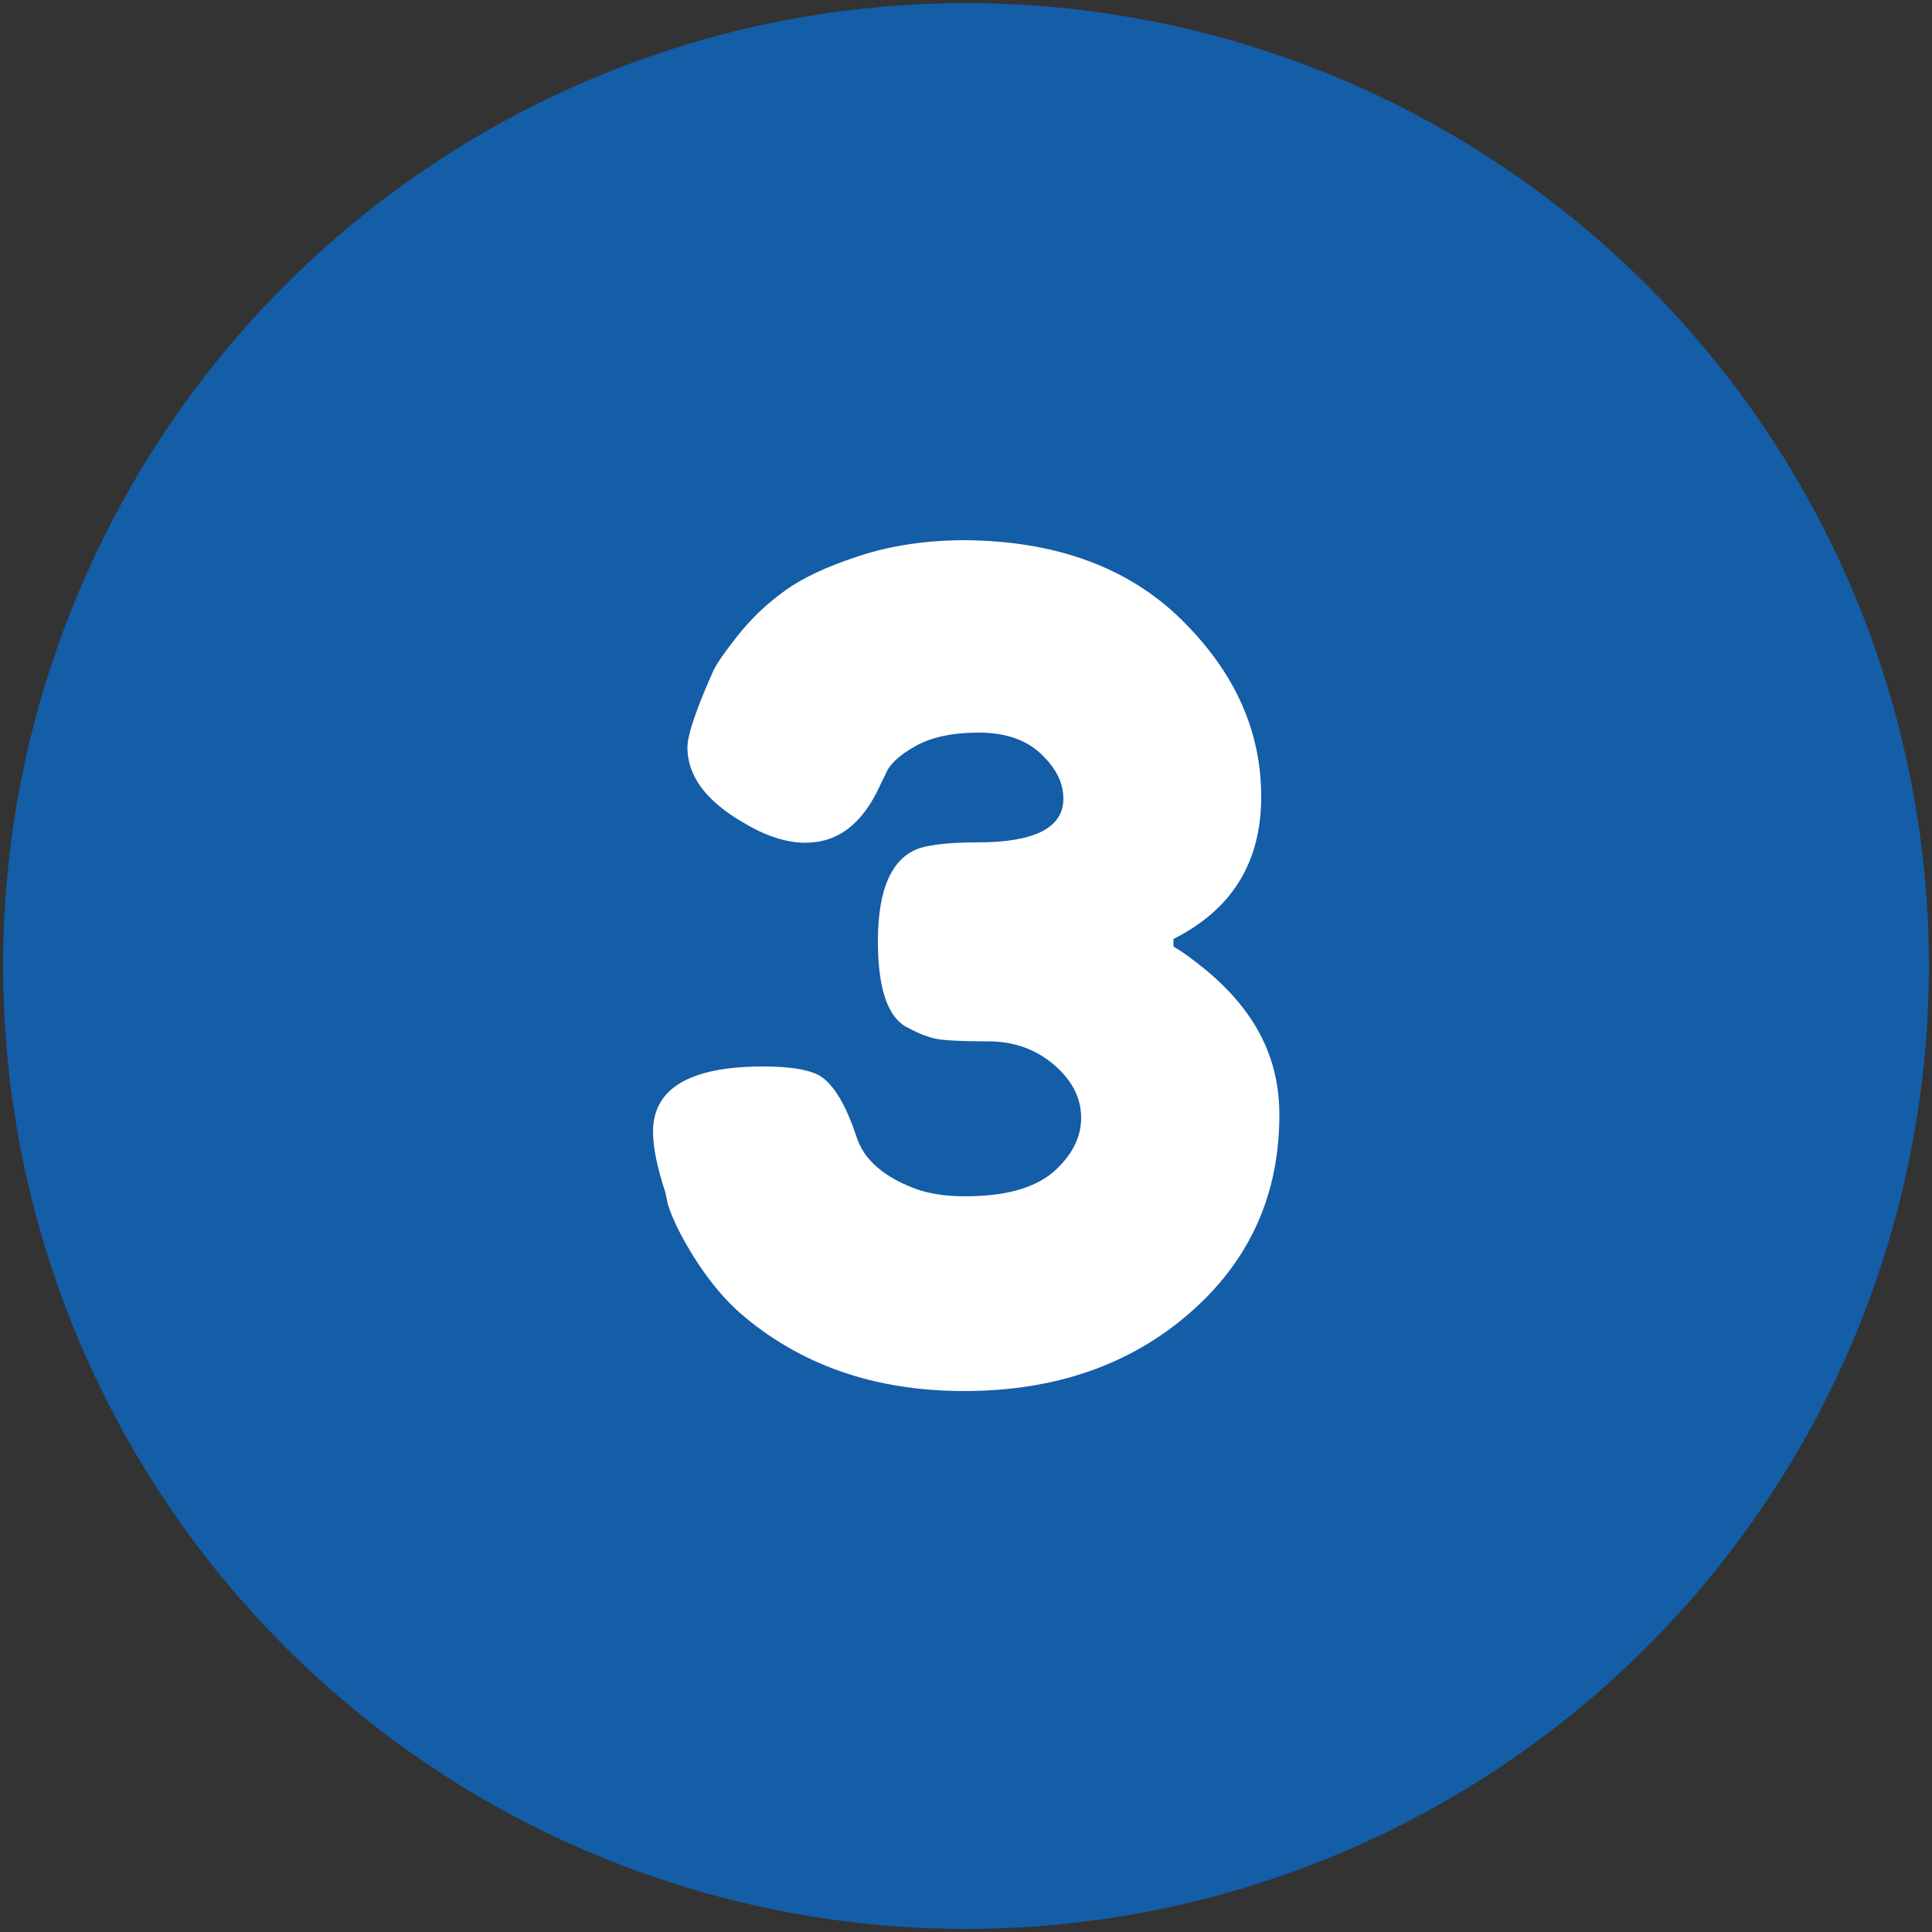
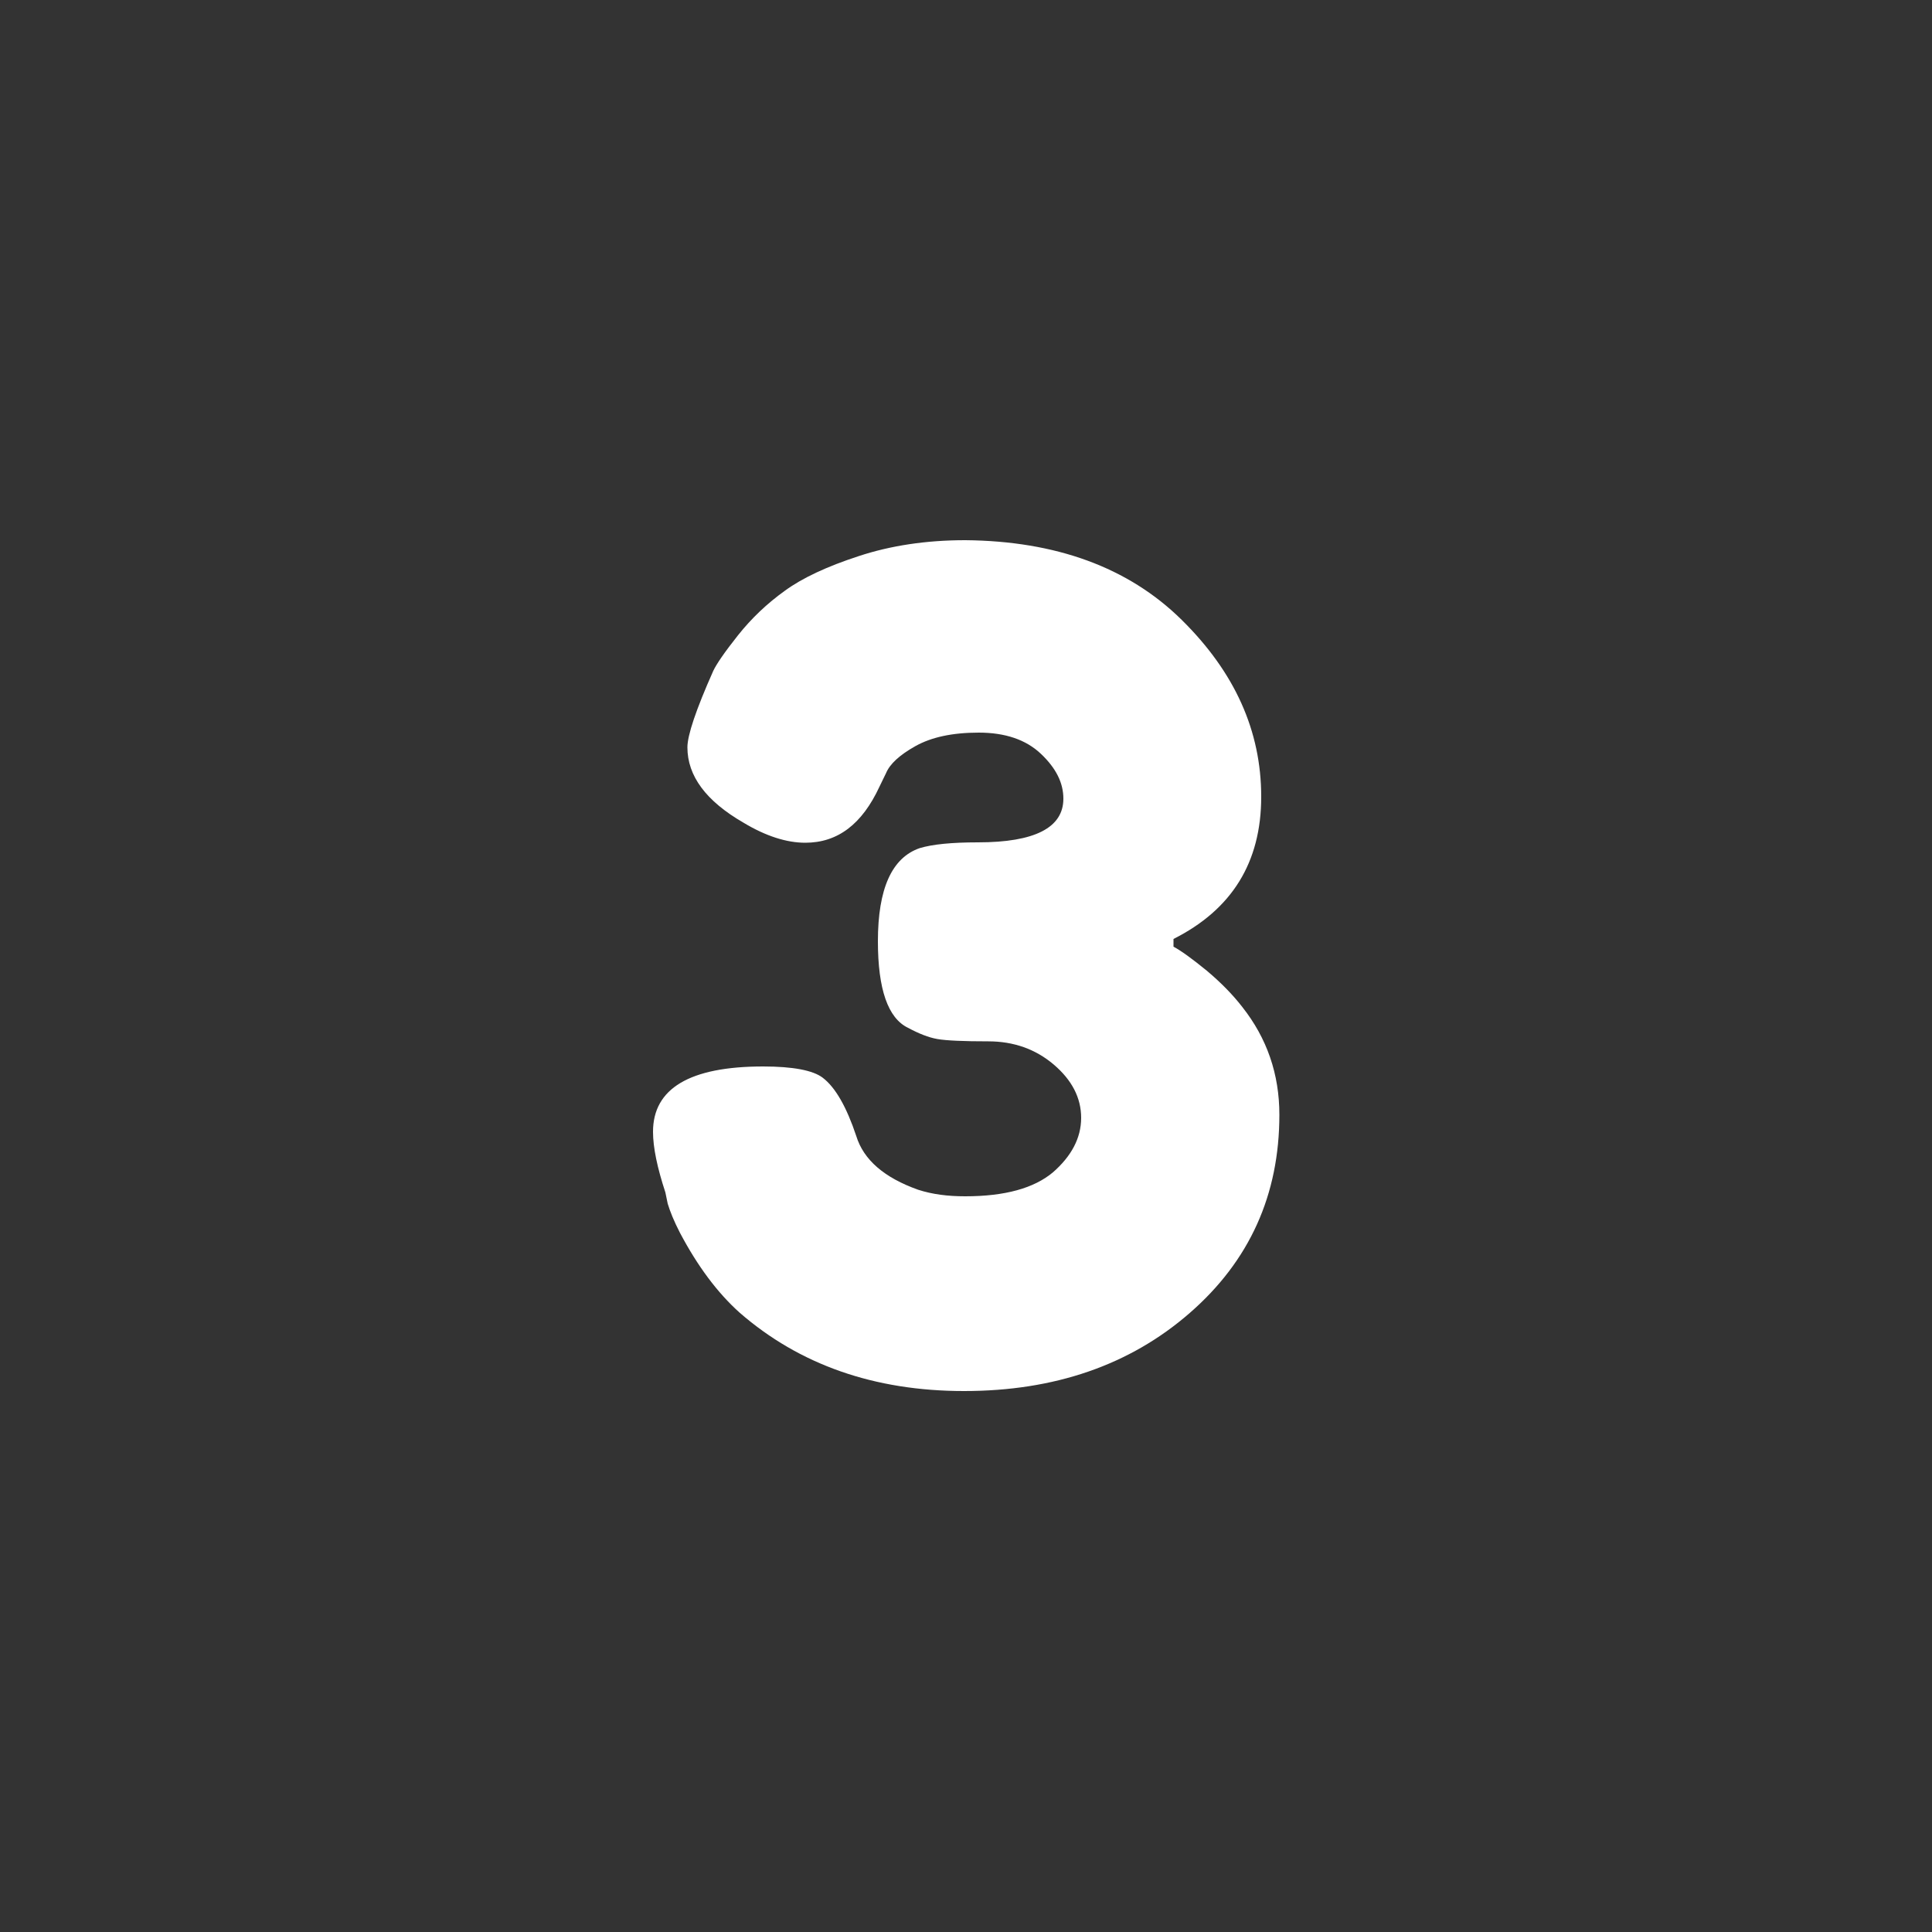
<svg xmlns="http://www.w3.org/2000/svg" width="512" height="512" x="0" y="0" viewBox="0 0 500 500" style="enable-background:new 0 0 512 512" xml:space="preserve">
  <rect x="0" y="0" width="500" height="500" fill="#333333" stroke="none" />
  <g>
-     <circle cx="250" cy="250" r="249.2" fill="#145da7" opacity="1" data-original="#00ad0c" />
    <path fill="#ffffff" d="M305.8 160.4c13.8 13.6 20.6 28.8 20.6 45.8s-7.6 29.2-22.7 36.8v2c1.9 1 4.8 3.1 8.6 6.2 3.8 3.2 6.8 6.3 9.2 9.4 6.4 8.1 9.6 17.4 9.6 27.9 0 20.7-7.7 37.8-23.2 51.3s-35 20.2-58.4 20.2c-23.2 0-42.6-6.8-58.1-20.3-5.8-5.2-10.9-12.1-15.4-20.6-1.6-3.1-2.6-5.6-3.2-7.6l-.6-2.9c-2.1-6.4-3.2-11.6-3.2-15.7 0-11.2 9.5-16.9 28.5-16.9 7.7 0 12.9 1 15.4 2.9 3.3 2.5 6.2 7.6 8.7 15.1 1.9 6.2 7.3 10.8 16 13.9 3.7 1.2 7.7 1.7 12.2 1.7 10.3 0 17.8-2.1 22.7-6.2 4.8-4.2 7.3-8.9 7.3-14.1s-2.4-9.8-7.1-13.8-10.4-6-16.9-6-10.9-.2-13.2-.6-4.8-1.4-7.6-2.9c-5.2-2.5-7.8-10-7.8-22.4 0-13.6 3.6-21.6 10.8-24.1 3.3-1 8.3-1.5 15.1-1.5 14.7 0 22.1-3.8 22.1-11.3 0-4.1-1.9-7.9-5.8-11.6s-9.3-5.5-16.1-5.5c-6.9 0-12.3 1.2-16.4 3.5s-6.6 4.6-7.6 7l-1.7 3.5c-4.5 9.7-10.8 14.5-19.2 14.5-4.8 0-10.2-1.7-16-5.2-9.7-5.6-14.5-12.1-14.5-19.5 0-3.1 2.2-9.7 6.7-19.8.8-1.7 2.9-4.8 6.4-9.2s7.5-8.2 12.1-11.5c4.5-3.3 10.9-6.3 19.2-9 8.2-2.7 17.4-4.1 27.5-4.1 23.4.2 42.2 7 56 20.6z" opacity="1" data-original="#ffffff" />
  </g>
</svg>